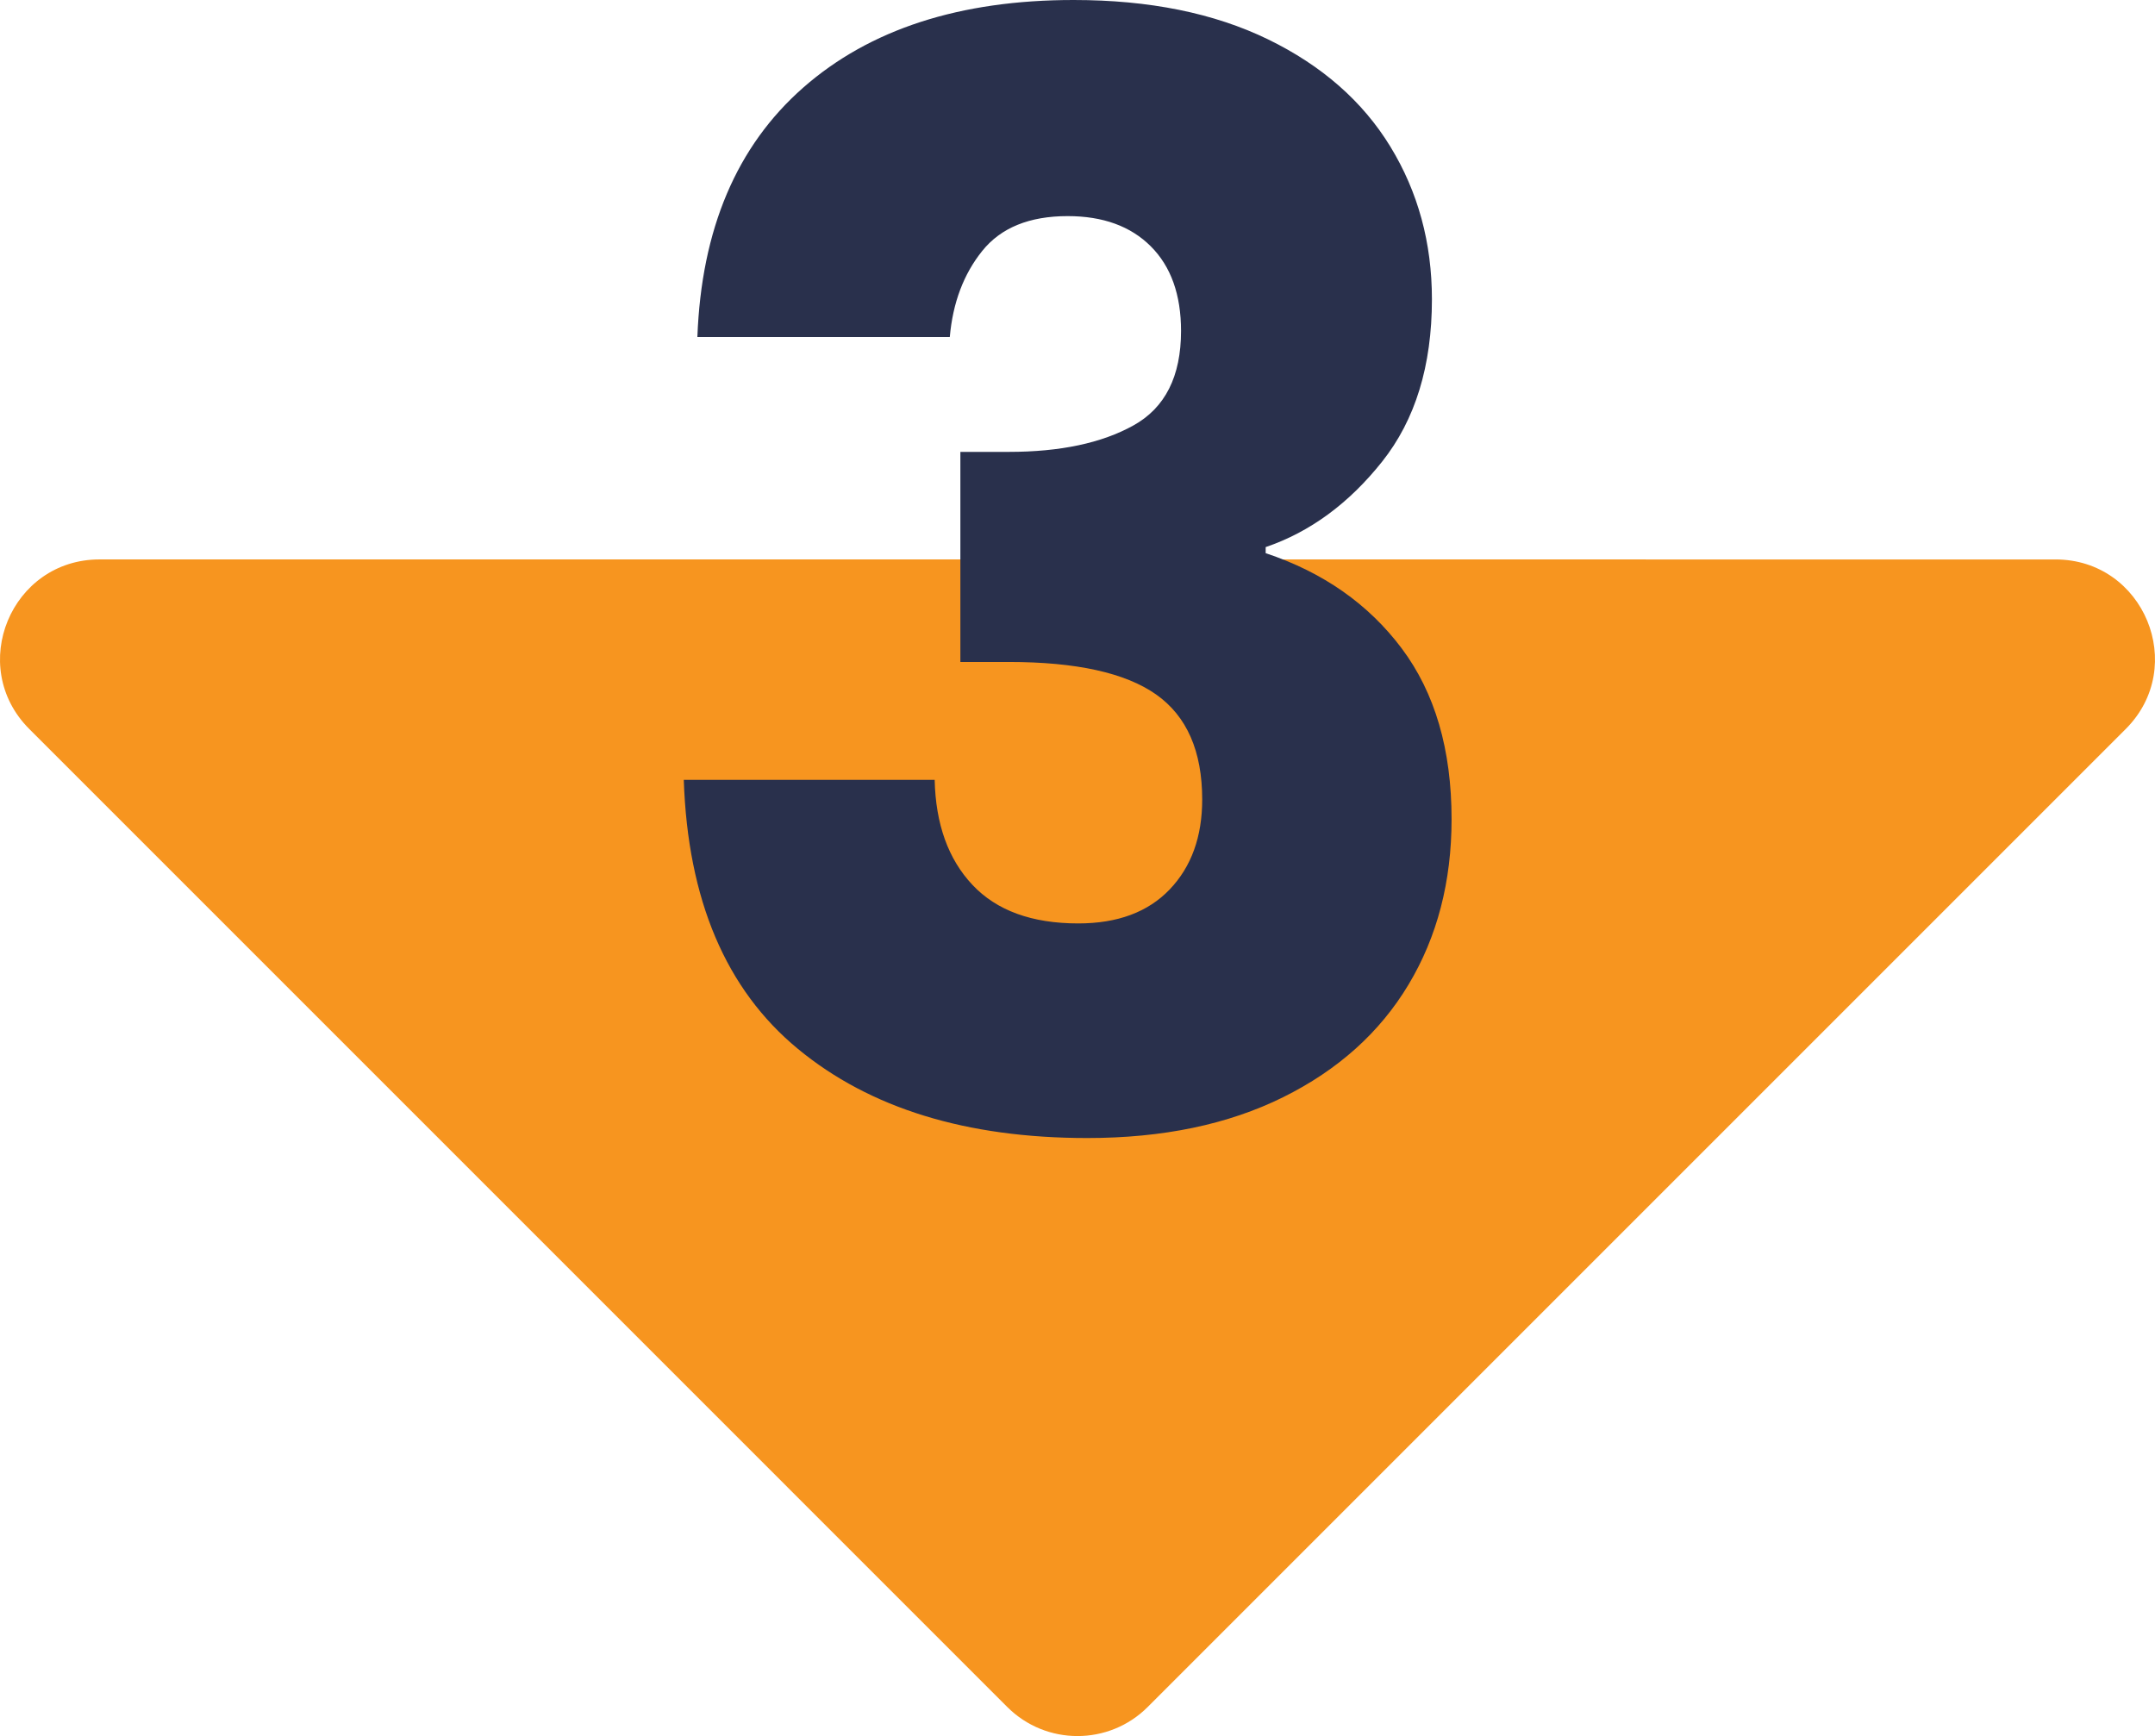
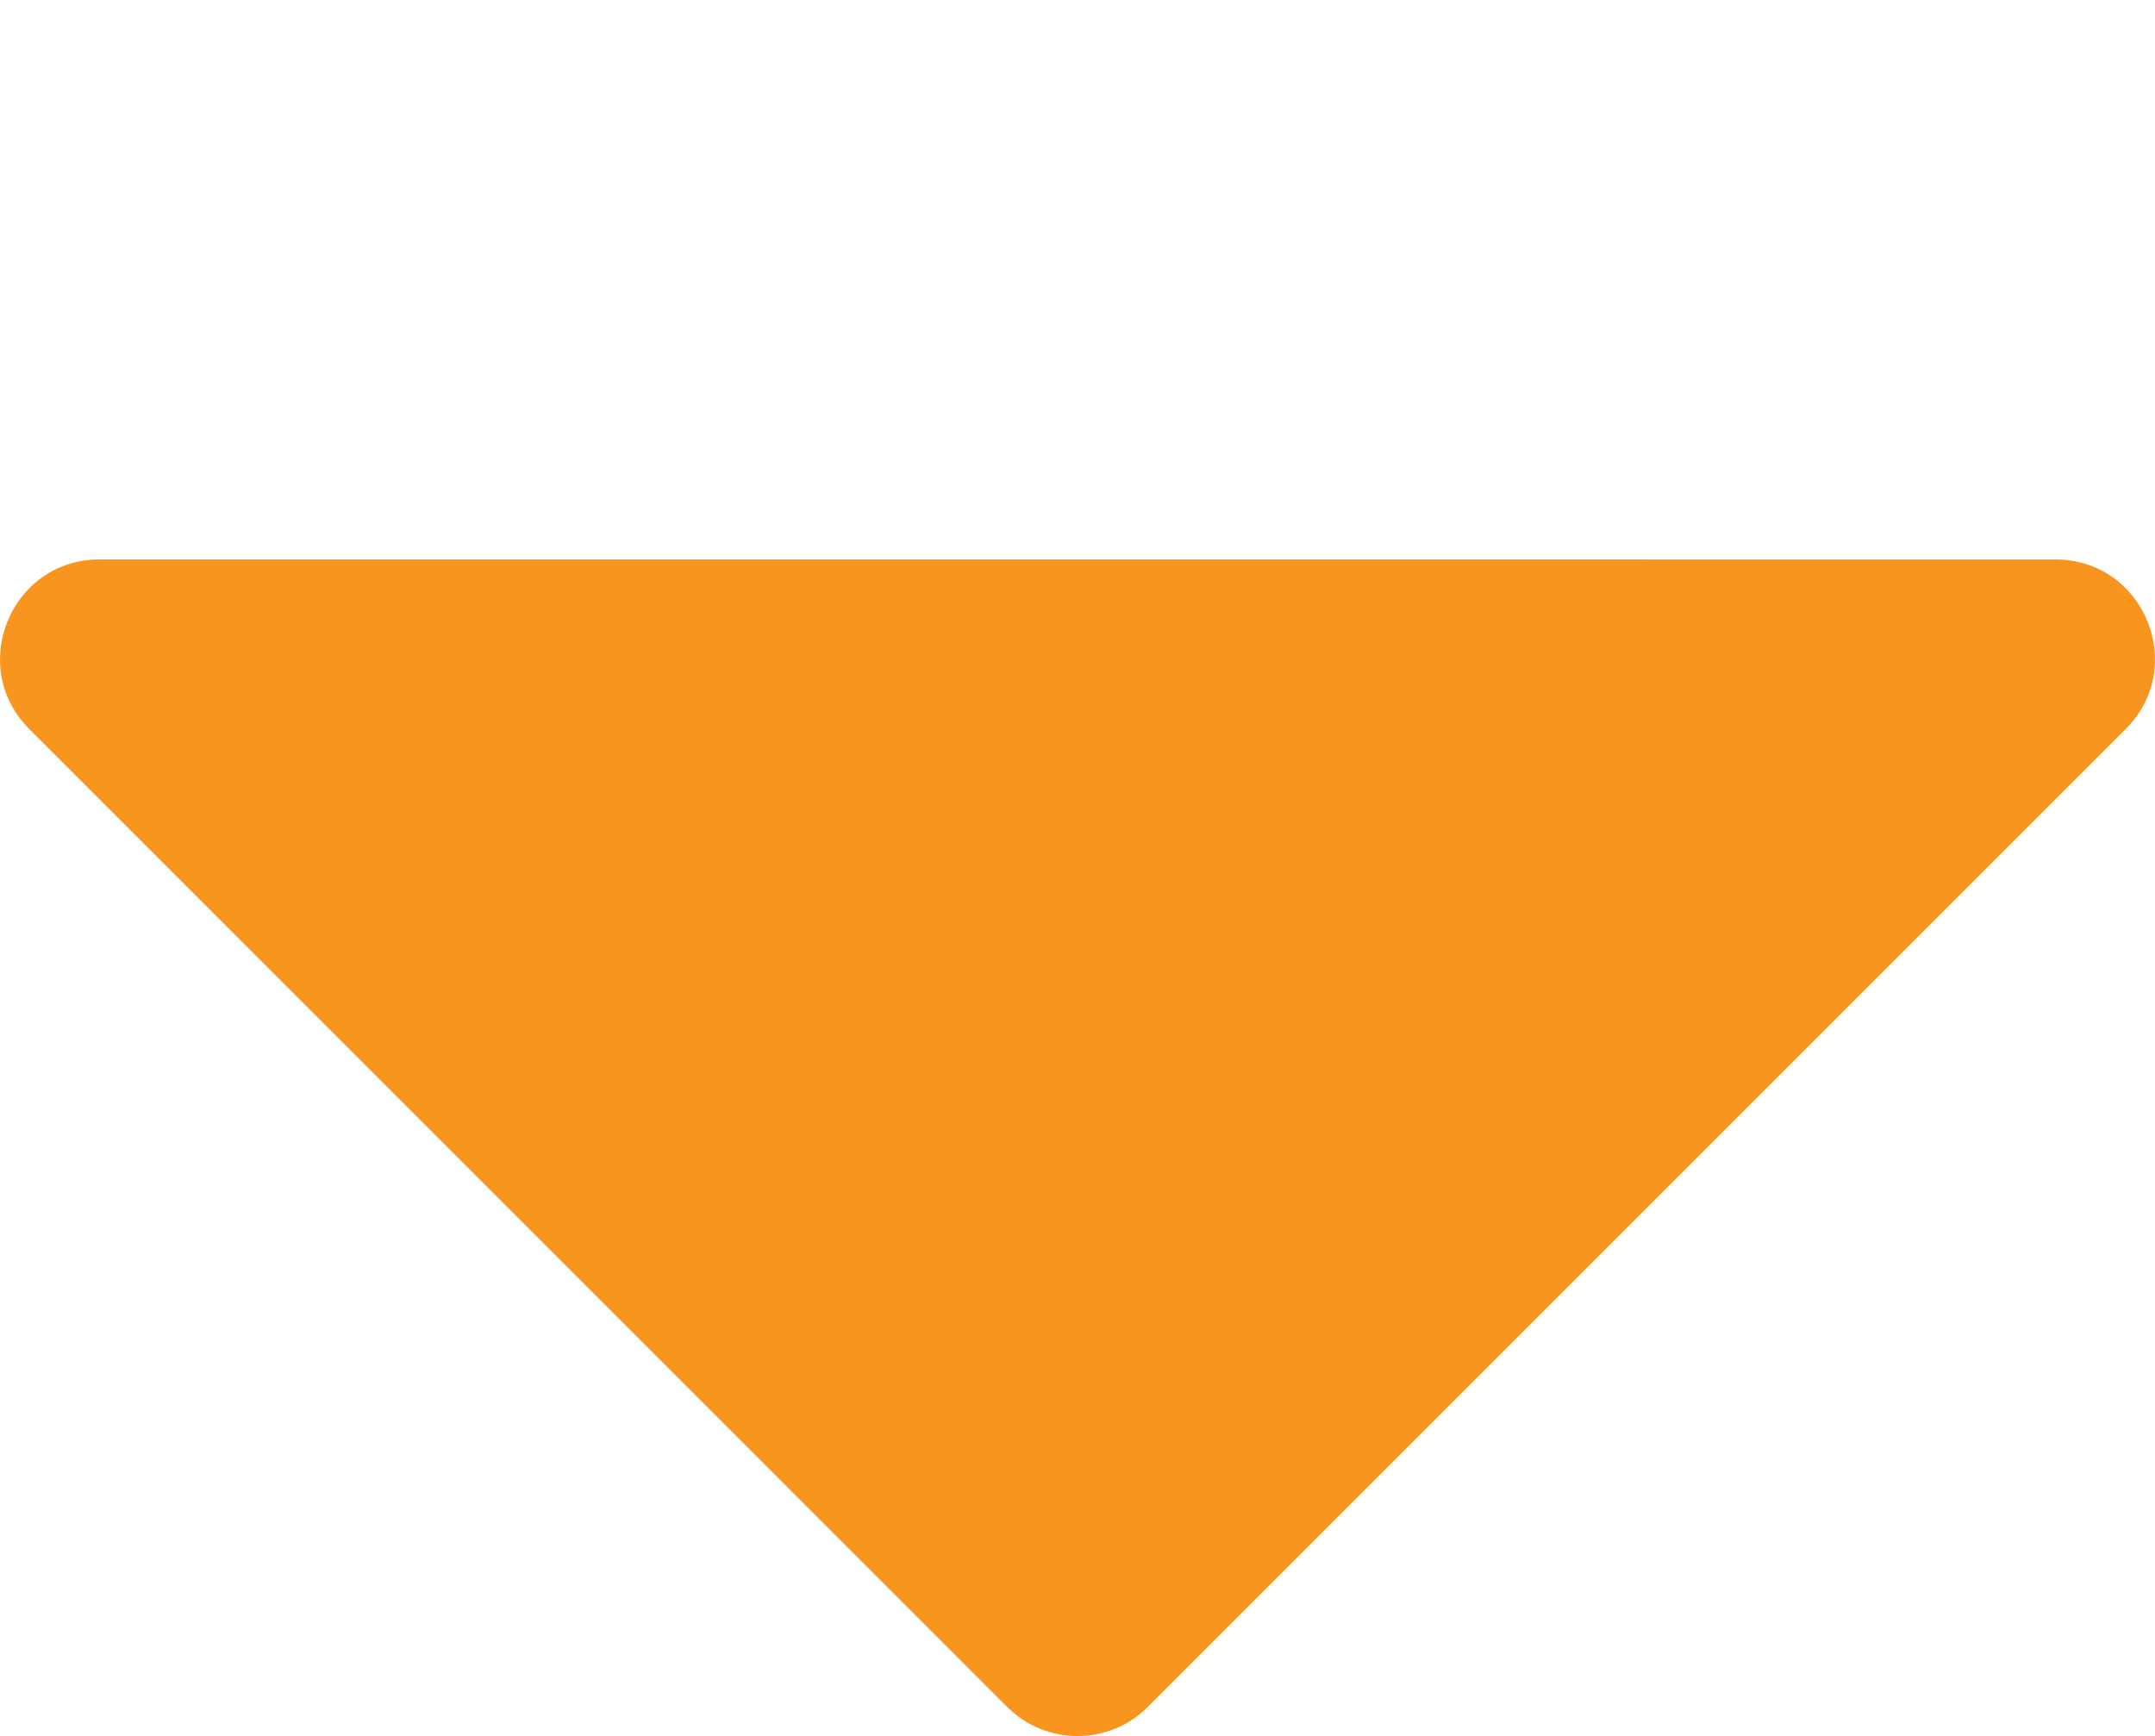
<svg xmlns="http://www.w3.org/2000/svg" id="Line" x="0px" y="0px" viewBox="0 0 490.005 394.761" xml:space="preserve">
  <path fill="#F7951F" d="M229.028,388.145L6.661,165.769c-14.23-14.23-4.151-38.561,15.973-38.561l444.738,0.005  c20.124,0,30.202,24.331,15.972,38.561L260.973,388.145C252.151,396.967,237.85,396.966,229.028,388.145z" />
  <g>
-     <path fill="#29304C" d="M182.627,19.932C197.749,6.647,218.25-0.001,244.143,0c17.184,0.001,31.902,2.981,44.161,8.937   c12.254,5.96,21.533,14.09,27.838,24.4c6.298,10.31,9.45,21.882,9.45,34.71   c0,15.121-3.78,27.439-11.341,36.943c-7.561,9.51-16.383,15.98-26.462,19.416v1.375   c13.059,4.356,23.369,11.573,30.93,21.652c7.561,10.085,11.341,23.026,11.341,38.834   c0,14.208-3.265,26.752-9.794,37.631c-6.53,10.885-16.04,19.417-28.524,25.602   c-12.49,6.186-27.322,9.278-44.505,9.277c-27.494,0-49.435-6.755-65.812-20.276   c-16.383-13.516-25.034-33.905-25.947-61.173l57.048,0.001c0.226,10.085,3.093,18.043,8.592,23.885   c5.499,5.843,13.516,8.764,24.057,8.764c8.935,0.001,15.862-2.576,20.792-7.731   c4.924-5.155,7.389-11.97,7.389-20.448c0-10.997-3.495-18.955-10.481-23.885   c-6.992-4.924-18.161-7.389-33.508-7.39h-10.997v-47.77h10.997c11.685,0.001,21.136-2.002,28.352-6.014   c7.217-4.005,10.825-11.168,10.825-21.479c0-8.248-2.293-14.659-6.873-19.245c-4.586-4.581-10.885-6.874-18.902-6.874   c-8.71-0.001-15.18,2.636-19.417,7.904c-4.242,5.273-6.702,11.803-7.389,19.589l-57.393-0.001   C159.483,52.123,167.506,33.221,182.627,19.932z" />
-   </g>
+     </g>
</svg>